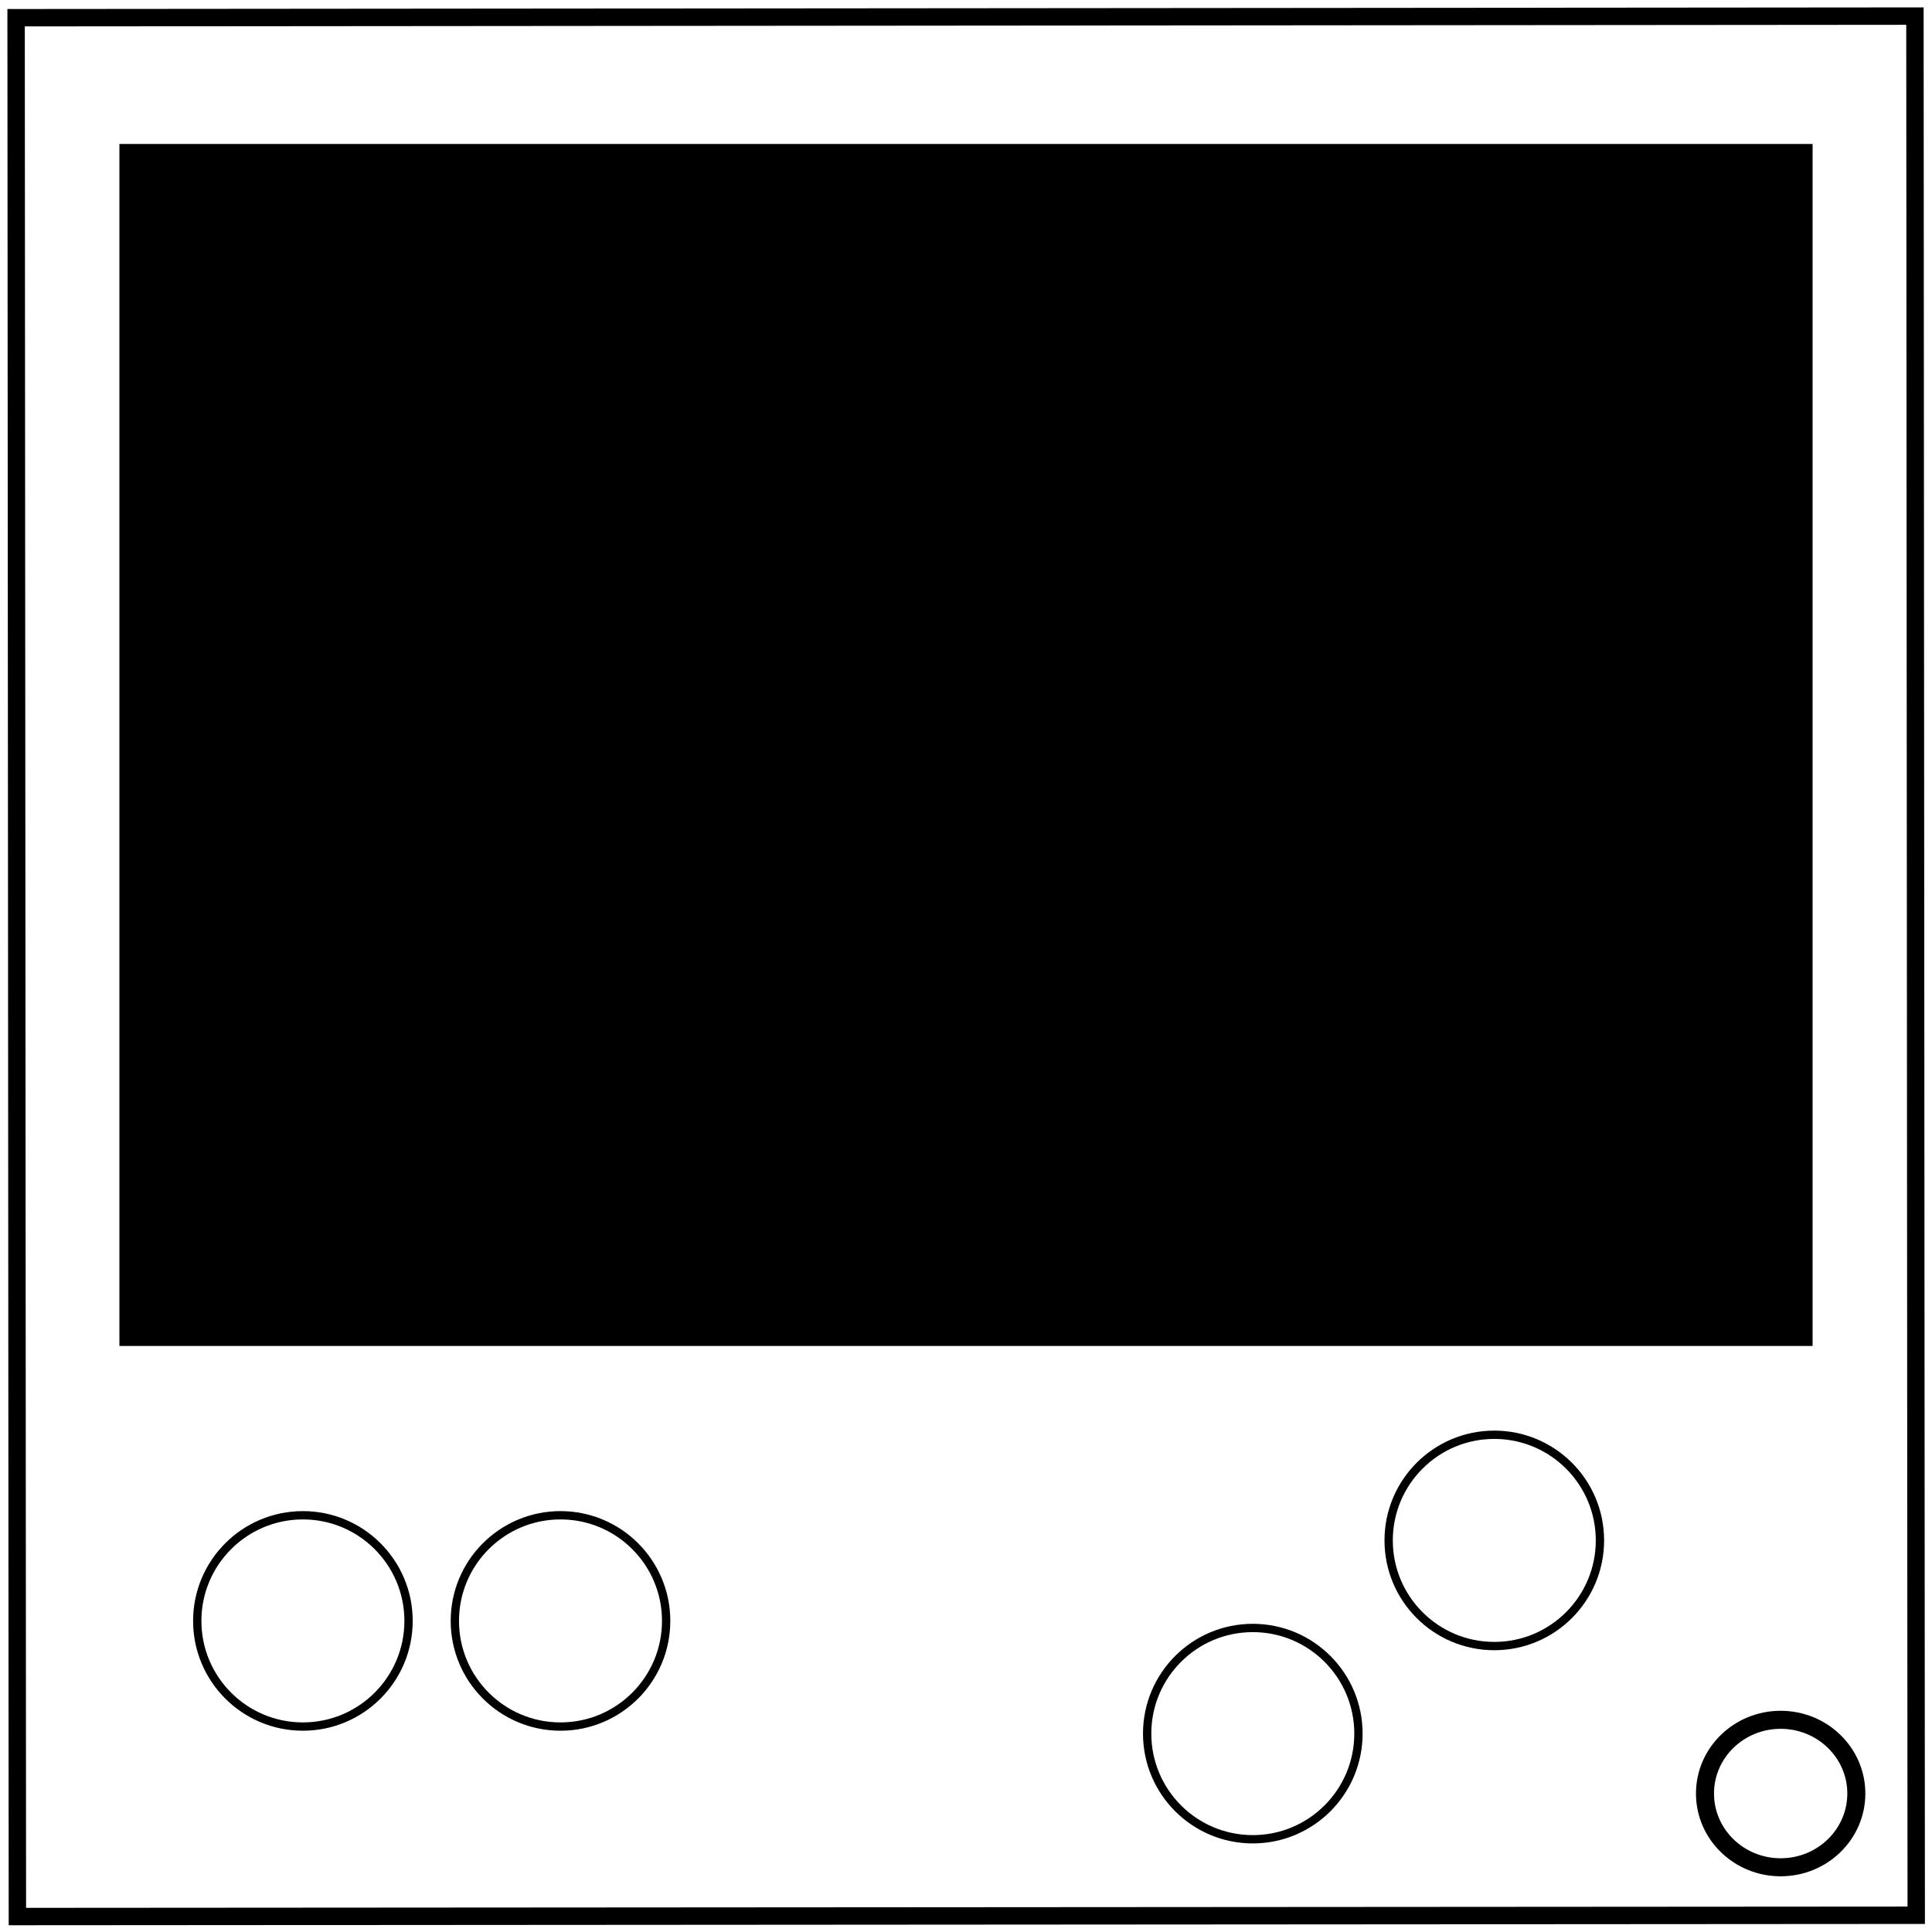
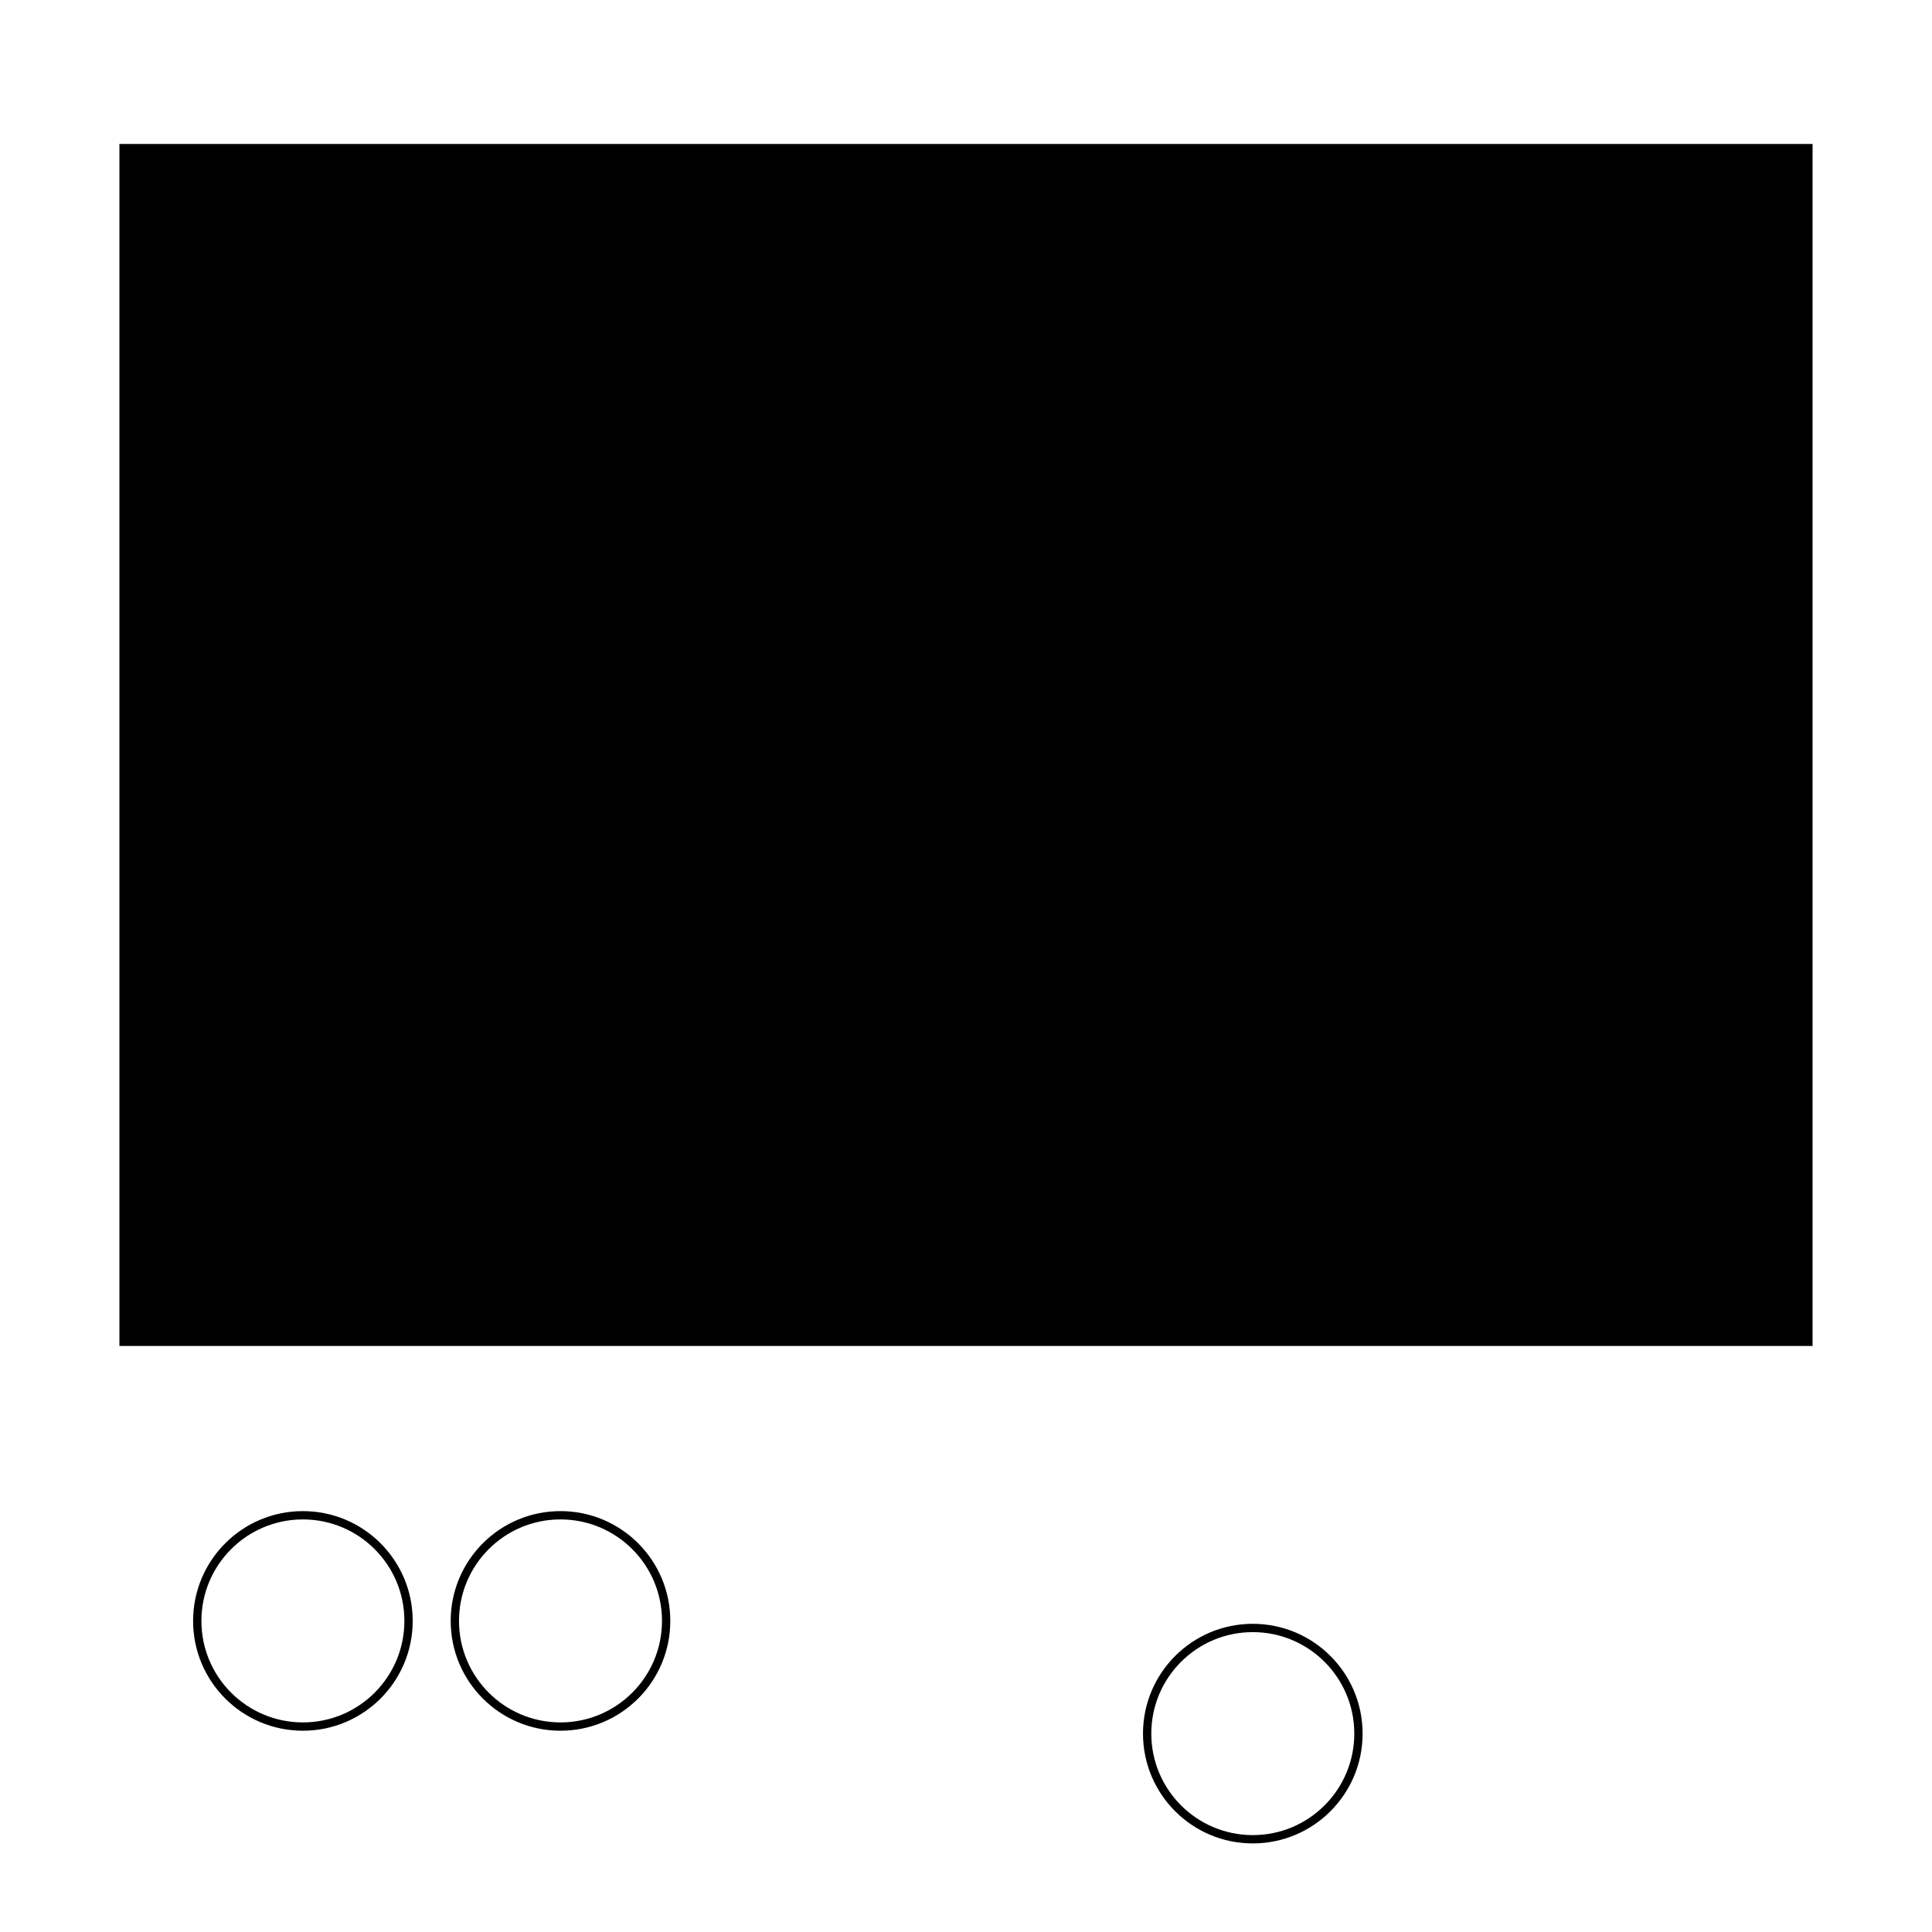
<svg xmlns="http://www.w3.org/2000/svg" width="600" height="600">
-   <path fill="none" stroke="#000" stroke-width="5.4" d="M594.7 5l.4 589.8-589.7.4L5 5.5z" />
-   <ellipse cx="557" cy="-553" fill="none" stroke="#000" stroke-width="5.6" rx="22.9" ry="23.5" transform="rotate(90)" />
  <path stroke="#000" stroke-width="2.1" d="M38.136 45.763h523.729v371.186H38.136z" />
  <circle cx="94.068" cy="503.39" r="32.81" fill="none" stroke="#000" stroke-width="2.581" />
  <circle r="32.81" cy="503.39" cx="174.068" fill="none" stroke="#000" stroke-width="2.581" />
-   <circle cx="464.068" cy="478.39" r="32.81" fill="none" stroke="#000" stroke-width="2.581" />
  <circle r="32.81" cy="538.39" cx="389.068" fill="none" stroke="#000" stroke-width="2.581" />
</svg>